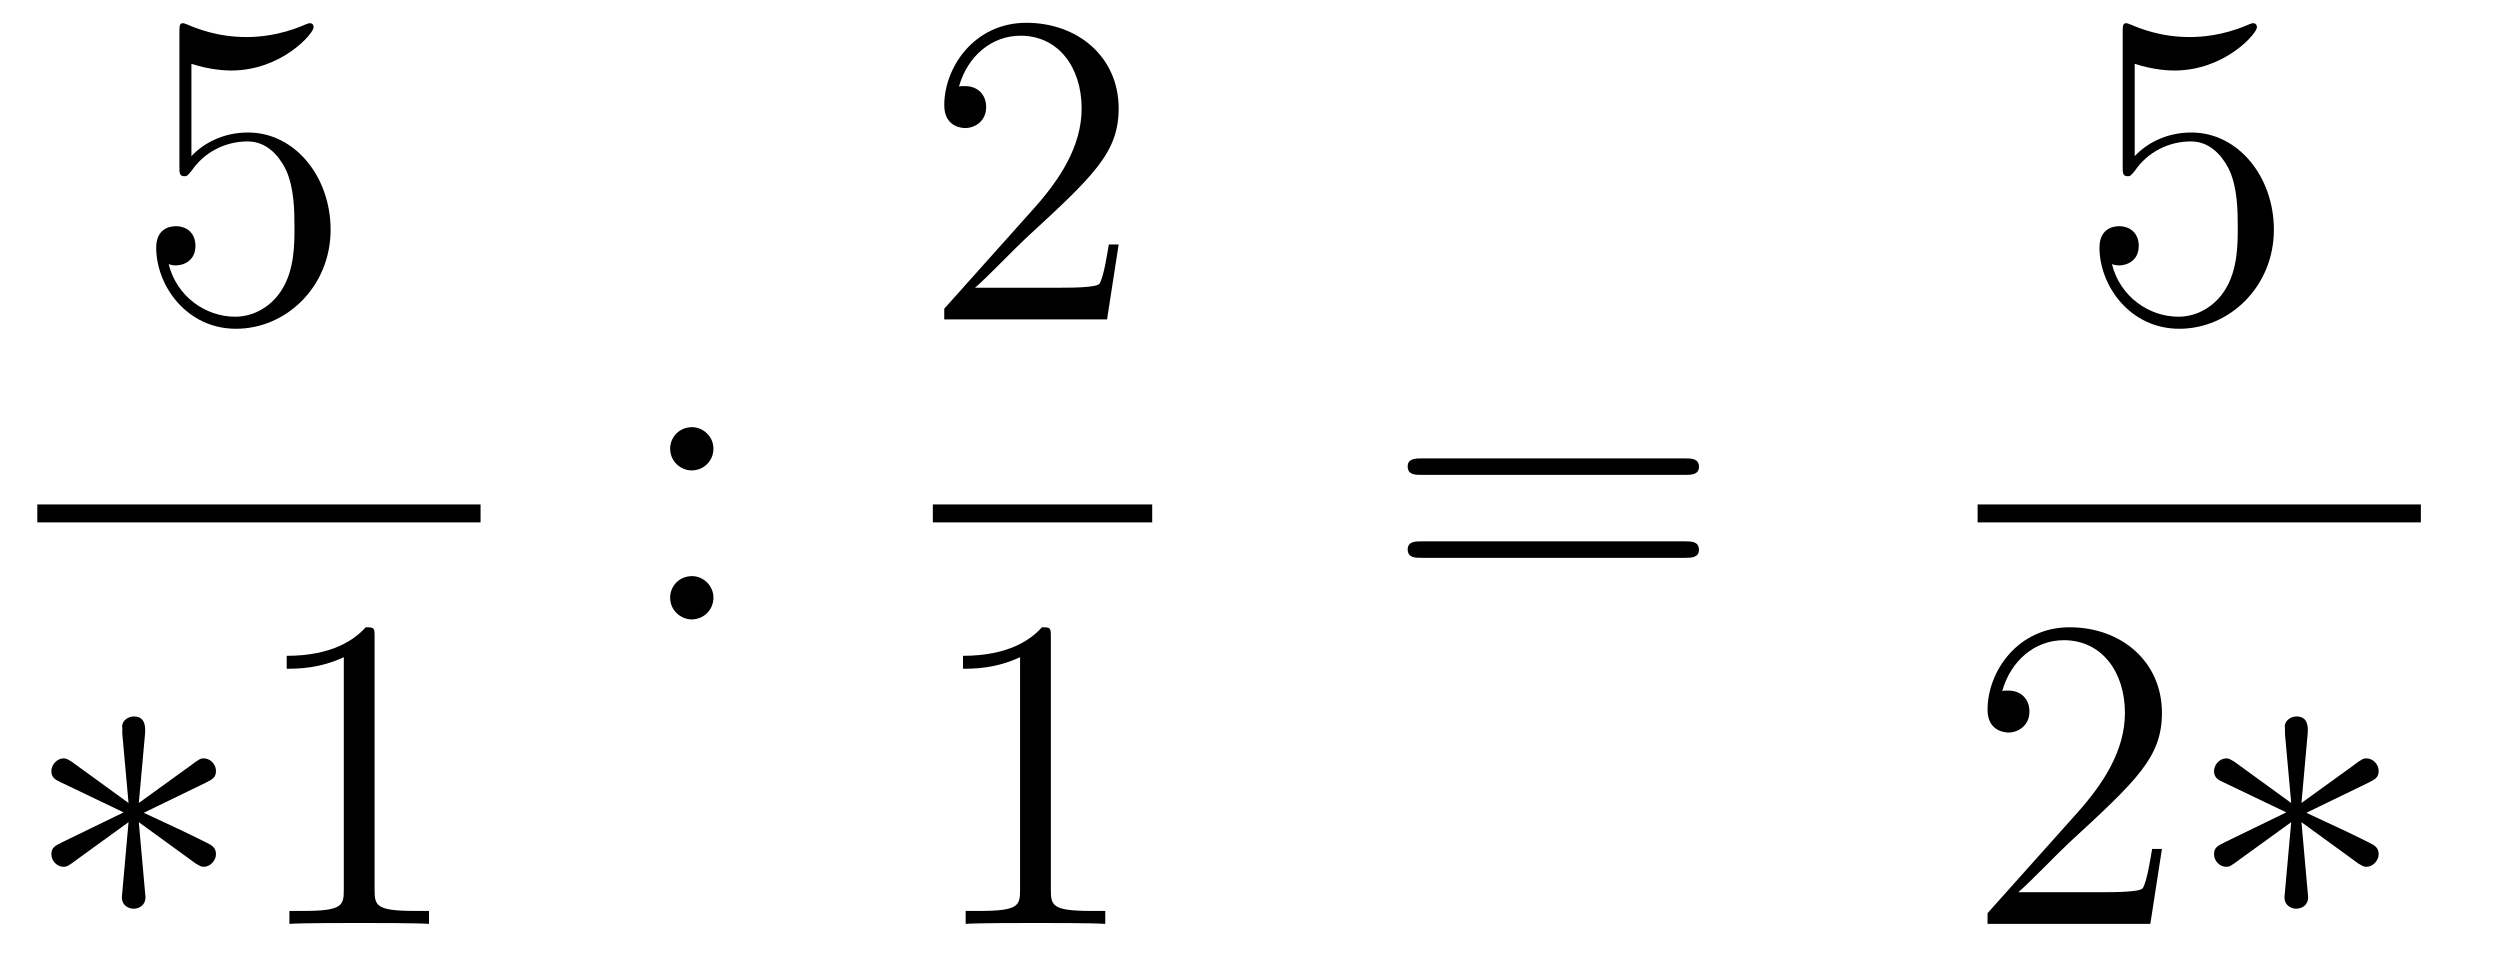
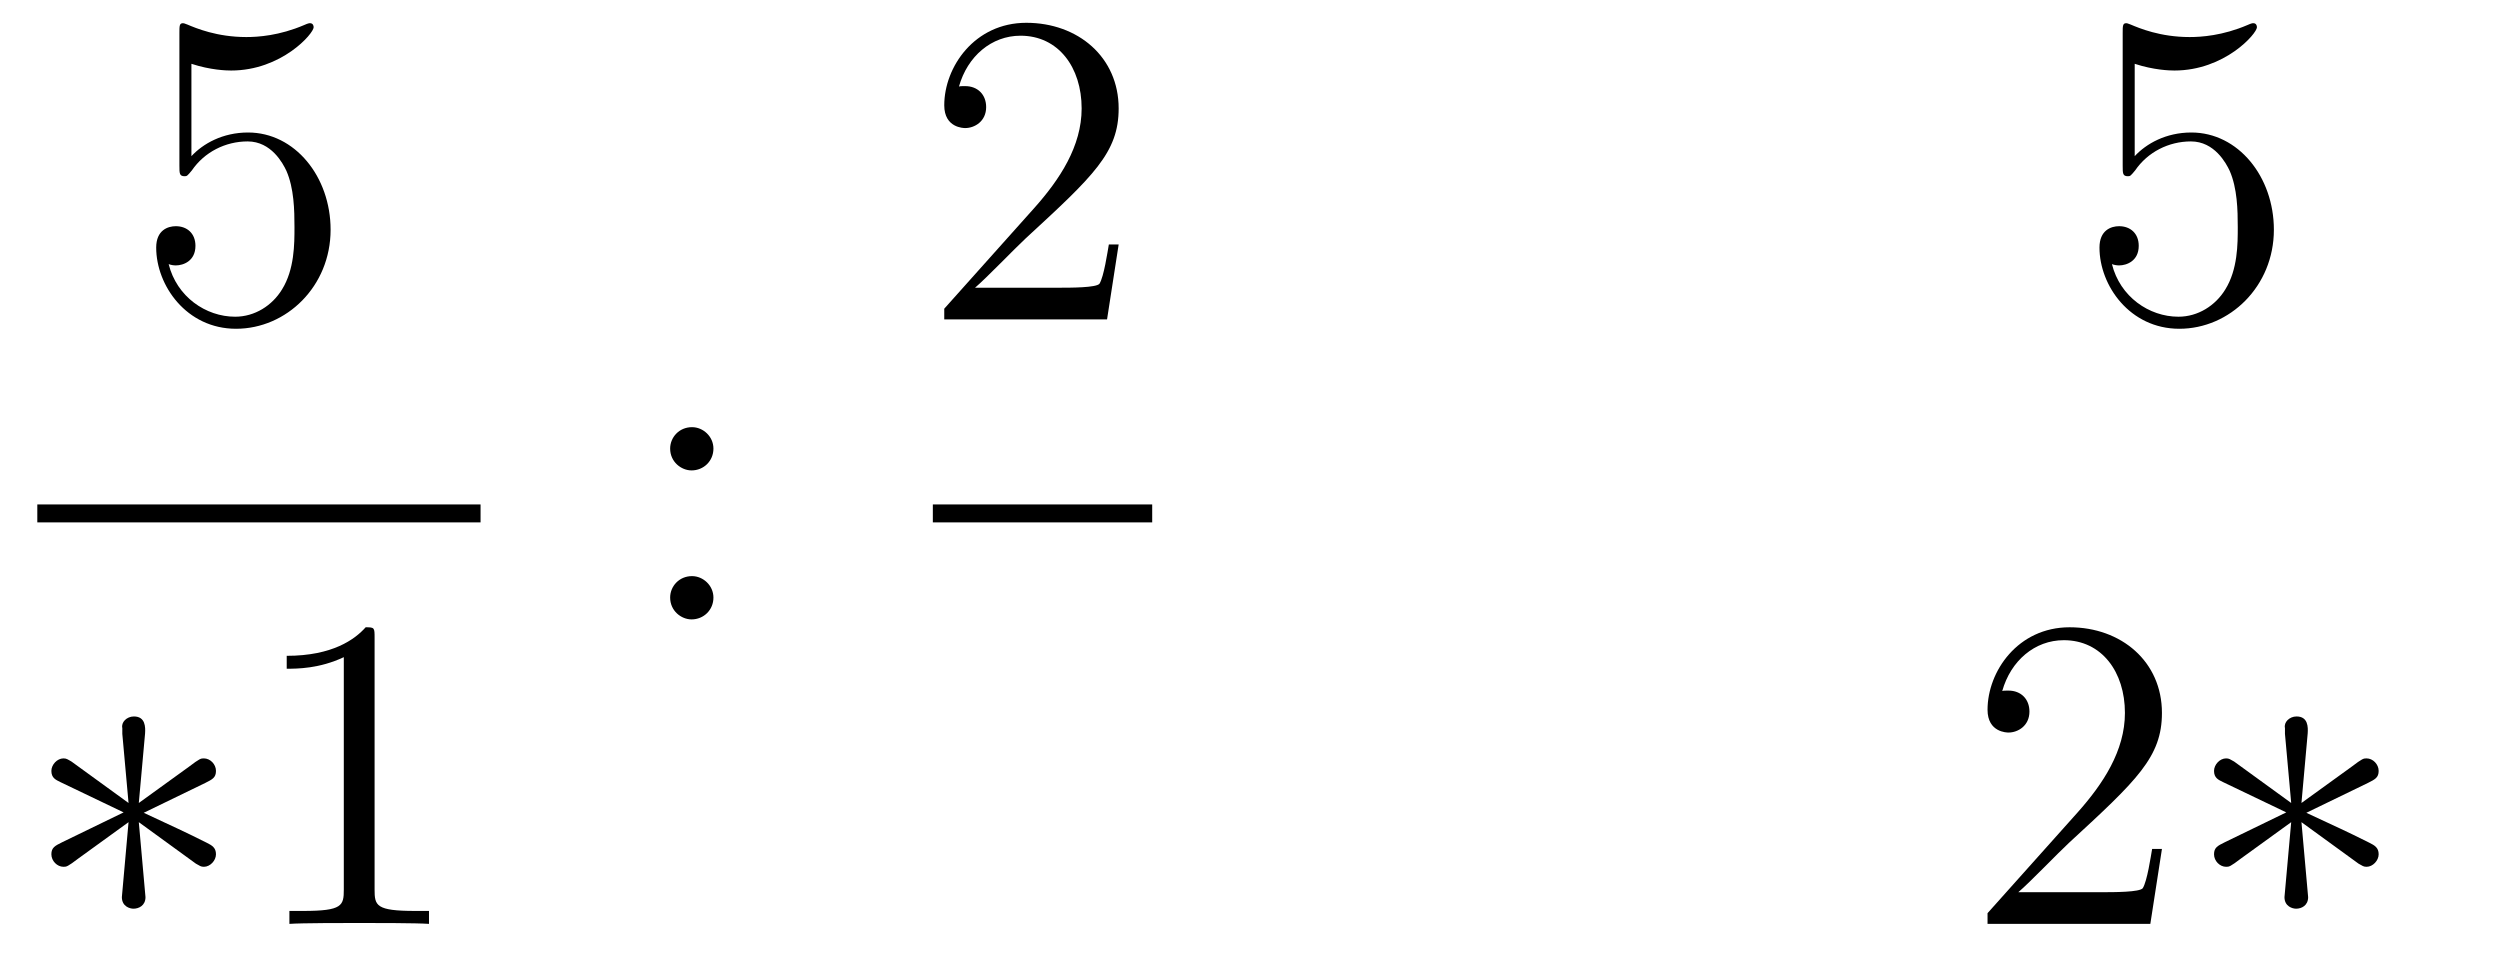
<svg xmlns="http://www.w3.org/2000/svg" height="26pt" version="1.1" viewBox="0 -26 67 26" width="67pt">
  <g id="page1">
    <g transform="matrix(1 0 0 1 -129 641)">
      <path d="M134.13 -665.29C134.644 -665.122 135.063 -665.11 135.194 -665.11C136.545 -665.11 137.406 -666.102 137.406 -666.27C137.406 -666.318 137.382 -666.378 137.31 -666.378C137.286 -666.378 137.262 -666.378 137.154 -666.33C136.485 -666.043 135.911 -666.007 135.601 -666.007C134.812 -666.007 134.25 -666.246 134.022 -666.342C133.939 -666.378 133.915 -666.378 133.903 -666.378C133.808 -666.378 133.808 -666.306 133.808 -666.114V-662.564C133.808 -662.349 133.808 -662.277 133.951 -662.277C134.011 -662.277 134.022 -662.289 134.142 -662.433C134.477 -662.923 135.039 -663.21 135.636 -663.21C136.27 -663.21 136.581 -662.624 136.676 -662.421C136.88 -661.954 136.892 -661.369 136.892 -660.914C136.892 -660.46 136.892 -659.779 136.557 -659.241C136.294 -658.811 135.828 -658.512 135.302 -658.512C134.513 -658.512 133.736 -659.05 133.52 -659.922C133.58 -659.898 133.652 -659.887 133.712 -659.887C133.915 -659.887 134.238 -660.006 134.238 -660.412C134.238 -660.747 134.011 -660.938 133.712 -660.938C133.497 -660.938 133.186 -660.831 133.186 -660.365C133.186 -659.348 133.999 -658.189 135.326 -658.189C136.676 -658.189 137.86 -659.325 137.86 -660.843C137.86 -662.265 136.903 -663.449 135.648 -663.449C134.967 -663.449 134.441 -663.15 134.13 -662.815V-665.29Z" fill-rule="evenodd" />
      <path d="M130 -653H141.879V-653.481H130" />
      <path d="M132.888 -647.344C132.899 -647.512 132.899 -647.799 132.588 -647.799C132.397 -647.799 132.242 -647.643 132.278 -647.488V-647.332L132.445 -645.48L130.915 -646.591C130.808 -646.651 130.783 -646.675 130.7 -646.675C130.533 -646.675 130.377 -646.507 130.377 -646.34C130.377 -646.149 130.497 -646.101 130.616 -646.041L132.313 -645.228L130.664 -644.427C130.473 -644.332 130.377 -644.284 130.377 -644.105C130.377 -643.926 130.533 -643.77 130.7 -643.77C130.783 -643.77 130.808 -643.77 131.106 -643.997L132.445 -644.966L132.266 -642.957C132.266 -642.706 132.481 -642.647 132.577 -642.647C132.72 -642.647 132.899 -642.73 132.899 -642.957L132.72 -644.966L134.25 -643.854C134.358 -643.794 134.382 -643.77 134.465 -643.77C134.633 -643.77 134.788 -643.938 134.788 -644.105C134.788 -644.284 134.681 -644.344 134.537 -644.416C133.82 -644.774 133.796 -644.774 132.852 -645.217L134.501 -646.017C134.693 -646.113 134.788 -646.161 134.788 -646.34S134.633 -646.675 134.465 -646.675C134.382 -646.675 134.358 -646.675 134.059 -646.448L132.72 -645.48L132.888 -647.344Z" fill-rule="evenodd" />
      <path d="M139.039 -649.902C139.039 -650.178 139.039 -650.189 138.8 -650.189C138.513 -649.867 137.915 -649.424 136.684 -649.424V-649.078C136.959 -649.078 137.556 -649.078 138.214 -649.388V-643.16C138.214 -642.73 138.178 -642.587 137.126 -642.587H136.756V-642.24C137.078 -642.264 138.238 -642.264 138.632 -642.264C139.027 -642.264 140.175 -642.264 140.497 -642.24V-642.587H140.127C139.075 -642.587 139.039 -642.73 139.039 -643.16V-649.902Z" fill-rule="evenodd" />
      <path d="M148.12 -654.978C148.12 -655.301 147.845 -655.552 147.546 -655.552C147.199 -655.552 146.96 -655.277 146.96 -654.978C146.96 -654.62 147.259 -654.393 147.534 -654.393C147.857 -654.393 148.12 -654.644 148.12 -654.978ZM148.12 -650.986C148.12 -651.308 147.845 -651.56 147.546 -651.56C147.199 -651.56 146.96 -651.285 146.96 -650.986C146.96 -650.627 147.259 -650.4 147.534 -650.4C147.857 -650.4 148.12 -650.651 148.12 -650.986Z" fill-rule="evenodd" />
      <path d="M158.98 -660.448H158.717C158.681 -660.245 158.585 -659.587 158.466 -659.396C158.382 -659.289 157.701 -659.289 157.342 -659.289H155.131C155.453 -659.564 156.183 -660.329 156.493 -660.616C158.31 -662.289 158.98 -662.911 158.98 -664.094C158.98 -665.469 157.892 -666.389 156.505 -666.389C155.119 -666.389 154.306 -665.206 154.306 -664.178C154.306 -663.568 154.832 -663.568 154.868 -663.568C155.119 -663.568 155.429 -663.747 155.429 -664.13C155.429 -664.465 155.202 -664.692 154.868 -664.692C154.76 -664.692 154.736 -664.692 154.7 -664.68C154.928 -665.493 155.573 -666.043 156.35 -666.043C157.366 -666.043 157.988 -665.194 157.988 -664.094C157.988 -663.078 157.402 -662.193 156.721 -661.428L154.306 -658.727V-658.44H158.669L158.98 -660.448Z" fill-rule="evenodd" />
      <path d="M154 -653H159.879V-653.481H154" />
-       <path d="M157.163 -649.902C157.163 -650.178 157.163 -650.189 156.924 -650.189C156.637 -649.867 156.039 -649.424 154.808 -649.424V-649.078C155.083 -649.078 155.68 -649.078 156.338 -649.388V-643.16C156.338 -642.73 156.302 -642.587 155.25 -642.587H154.88V-642.24C155.202 -642.264 156.362 -642.264 156.756 -642.264C157.151 -642.264 158.298 -642.264 158.621 -642.24V-642.587H158.251C157.199 -642.587 157.163 -642.73 157.163 -643.16V-649.902Z" fill-rule="evenodd" />
-       <path d="M174.149 -654.273C174.316 -654.273 174.532 -654.273 174.532 -654.488C174.532 -654.715 174.328 -654.715 174.149 -654.715H167.108C166.941 -654.715 166.726 -654.715 166.726 -654.5C166.726 -654.273 166.929 -654.273 167.108 -654.273H174.149ZM174.149 -652.05C174.316 -652.05 174.532 -652.05 174.532 -652.265C174.532 -652.492 174.328 -652.492 174.149 -652.492H167.108C166.941 -652.492 166.726 -652.492 166.726 -652.277C166.726 -652.05 166.929 -652.05 167.108 -652.05H174.149Z" fill-rule="evenodd" />
      <path d="M186.21 -665.29C186.724 -665.122 187.143 -665.11 187.274 -665.11C188.625 -665.11 189.486 -666.102 189.486 -666.27C189.486 -666.318 189.462 -666.378 189.39 -666.378C189.366 -666.378 189.342 -666.378 189.234 -666.33C188.565 -666.043 187.991 -666.007 187.681 -666.007C186.892 -666.007 186.33 -666.246 186.102 -666.342C186.019 -666.378 185.995 -666.378 185.983 -666.378C185.888 -666.378 185.888 -666.306 185.888 -666.114V-662.564C185.888 -662.349 185.888 -662.277 186.031 -662.277C186.091 -662.277 186.102 -662.289 186.222 -662.433C186.557 -662.923 187.119 -663.21 187.716 -663.21C188.35 -663.21 188.661 -662.624 188.756 -662.421C188.96 -661.954 188.972 -661.369 188.972 -660.914C188.972 -660.46 188.972 -659.779 188.637 -659.241C188.374 -658.811 187.908 -658.512 187.382 -658.512C186.593 -658.512 185.816 -659.05 185.6 -659.922C185.66 -659.898 185.732 -659.887 185.792 -659.887C185.995 -659.887 186.318 -660.006 186.318 -660.412C186.318 -660.747 186.091 -660.938 185.792 -660.938C185.577 -660.938 185.266 -660.831 185.266 -660.365C185.266 -659.348 186.079 -658.189 187.406 -658.189C188.756 -658.189 189.94 -659.325 189.94 -660.843C189.94 -662.265 188.983 -663.449 187.728 -663.449C187.047 -663.449 186.521 -663.15 186.21 -662.815V-665.29Z" fill-rule="evenodd" />
-       <path d="M182 -653H193.879V-653.481H182" />
      <path d="M186.94 -644.248H186.677C186.641 -644.045 186.545 -643.387 186.426 -643.196C186.342 -643.089 185.661 -643.089 185.302 -643.089H183.091C183.413 -643.364 184.143 -644.129 184.453 -644.416C186.27 -646.089 186.94 -646.711 186.94 -647.894C186.94 -649.269 185.852 -650.189 184.465 -650.189S182.266 -649.006 182.266 -647.978C182.266 -647.368 182.792 -647.368 182.828 -647.368C183.079 -647.368 183.389 -647.547 183.389 -647.93C183.389 -648.265 183.162 -648.492 182.828 -648.492C182.72 -648.492 182.696 -648.492 182.66 -648.48C182.888 -649.293 183.533 -649.843 184.31 -649.843C185.326 -649.843 185.948 -648.994 185.948 -647.894C185.948 -646.878 185.362 -645.993 184.681 -645.228L182.266 -642.527V-642.24H186.629L186.94 -644.248Z" fill-rule="evenodd" />
      <path d="M190.846 -647.344C190.858 -647.512 190.858 -647.799 190.547 -647.799C190.356 -647.799 190.201 -647.643 190.237 -647.488V-647.332L190.404 -645.48L188.874 -646.591C188.766 -646.651 188.742 -646.675 188.659 -646.675C188.491 -646.675 188.336 -646.507 188.336 -646.34C188.336 -646.149 188.455 -646.101 188.575 -646.041L190.272 -645.228L188.623 -644.427C188.431 -644.332 188.336 -644.284 188.336 -644.105C188.336 -643.926 188.491 -643.77 188.659 -643.77C188.742 -643.77 188.766 -643.77 189.065 -643.997L190.404 -644.966L190.224 -642.957C190.224 -642.706 190.44 -642.647 190.536 -642.647C190.679 -642.647 190.858 -642.73 190.858 -642.957L190.679 -644.966L192.209 -643.854C192.317 -643.794 192.341 -643.77 192.425 -643.77C192.592 -643.77 192.748 -643.938 192.748 -644.105C192.748 -644.284 192.64 -644.344 192.496 -644.416C191.779 -644.774 191.755 -644.774 190.81 -645.217L192.46 -646.017C192.652 -646.113 192.748 -646.161 192.748 -646.34S192.592 -646.675 192.425 -646.675C192.341 -646.675 192.317 -646.675 192.018 -646.448L190.679 -645.48L190.846 -647.344Z" fill-rule="evenodd" />
    </g>
  </g>
</svg>